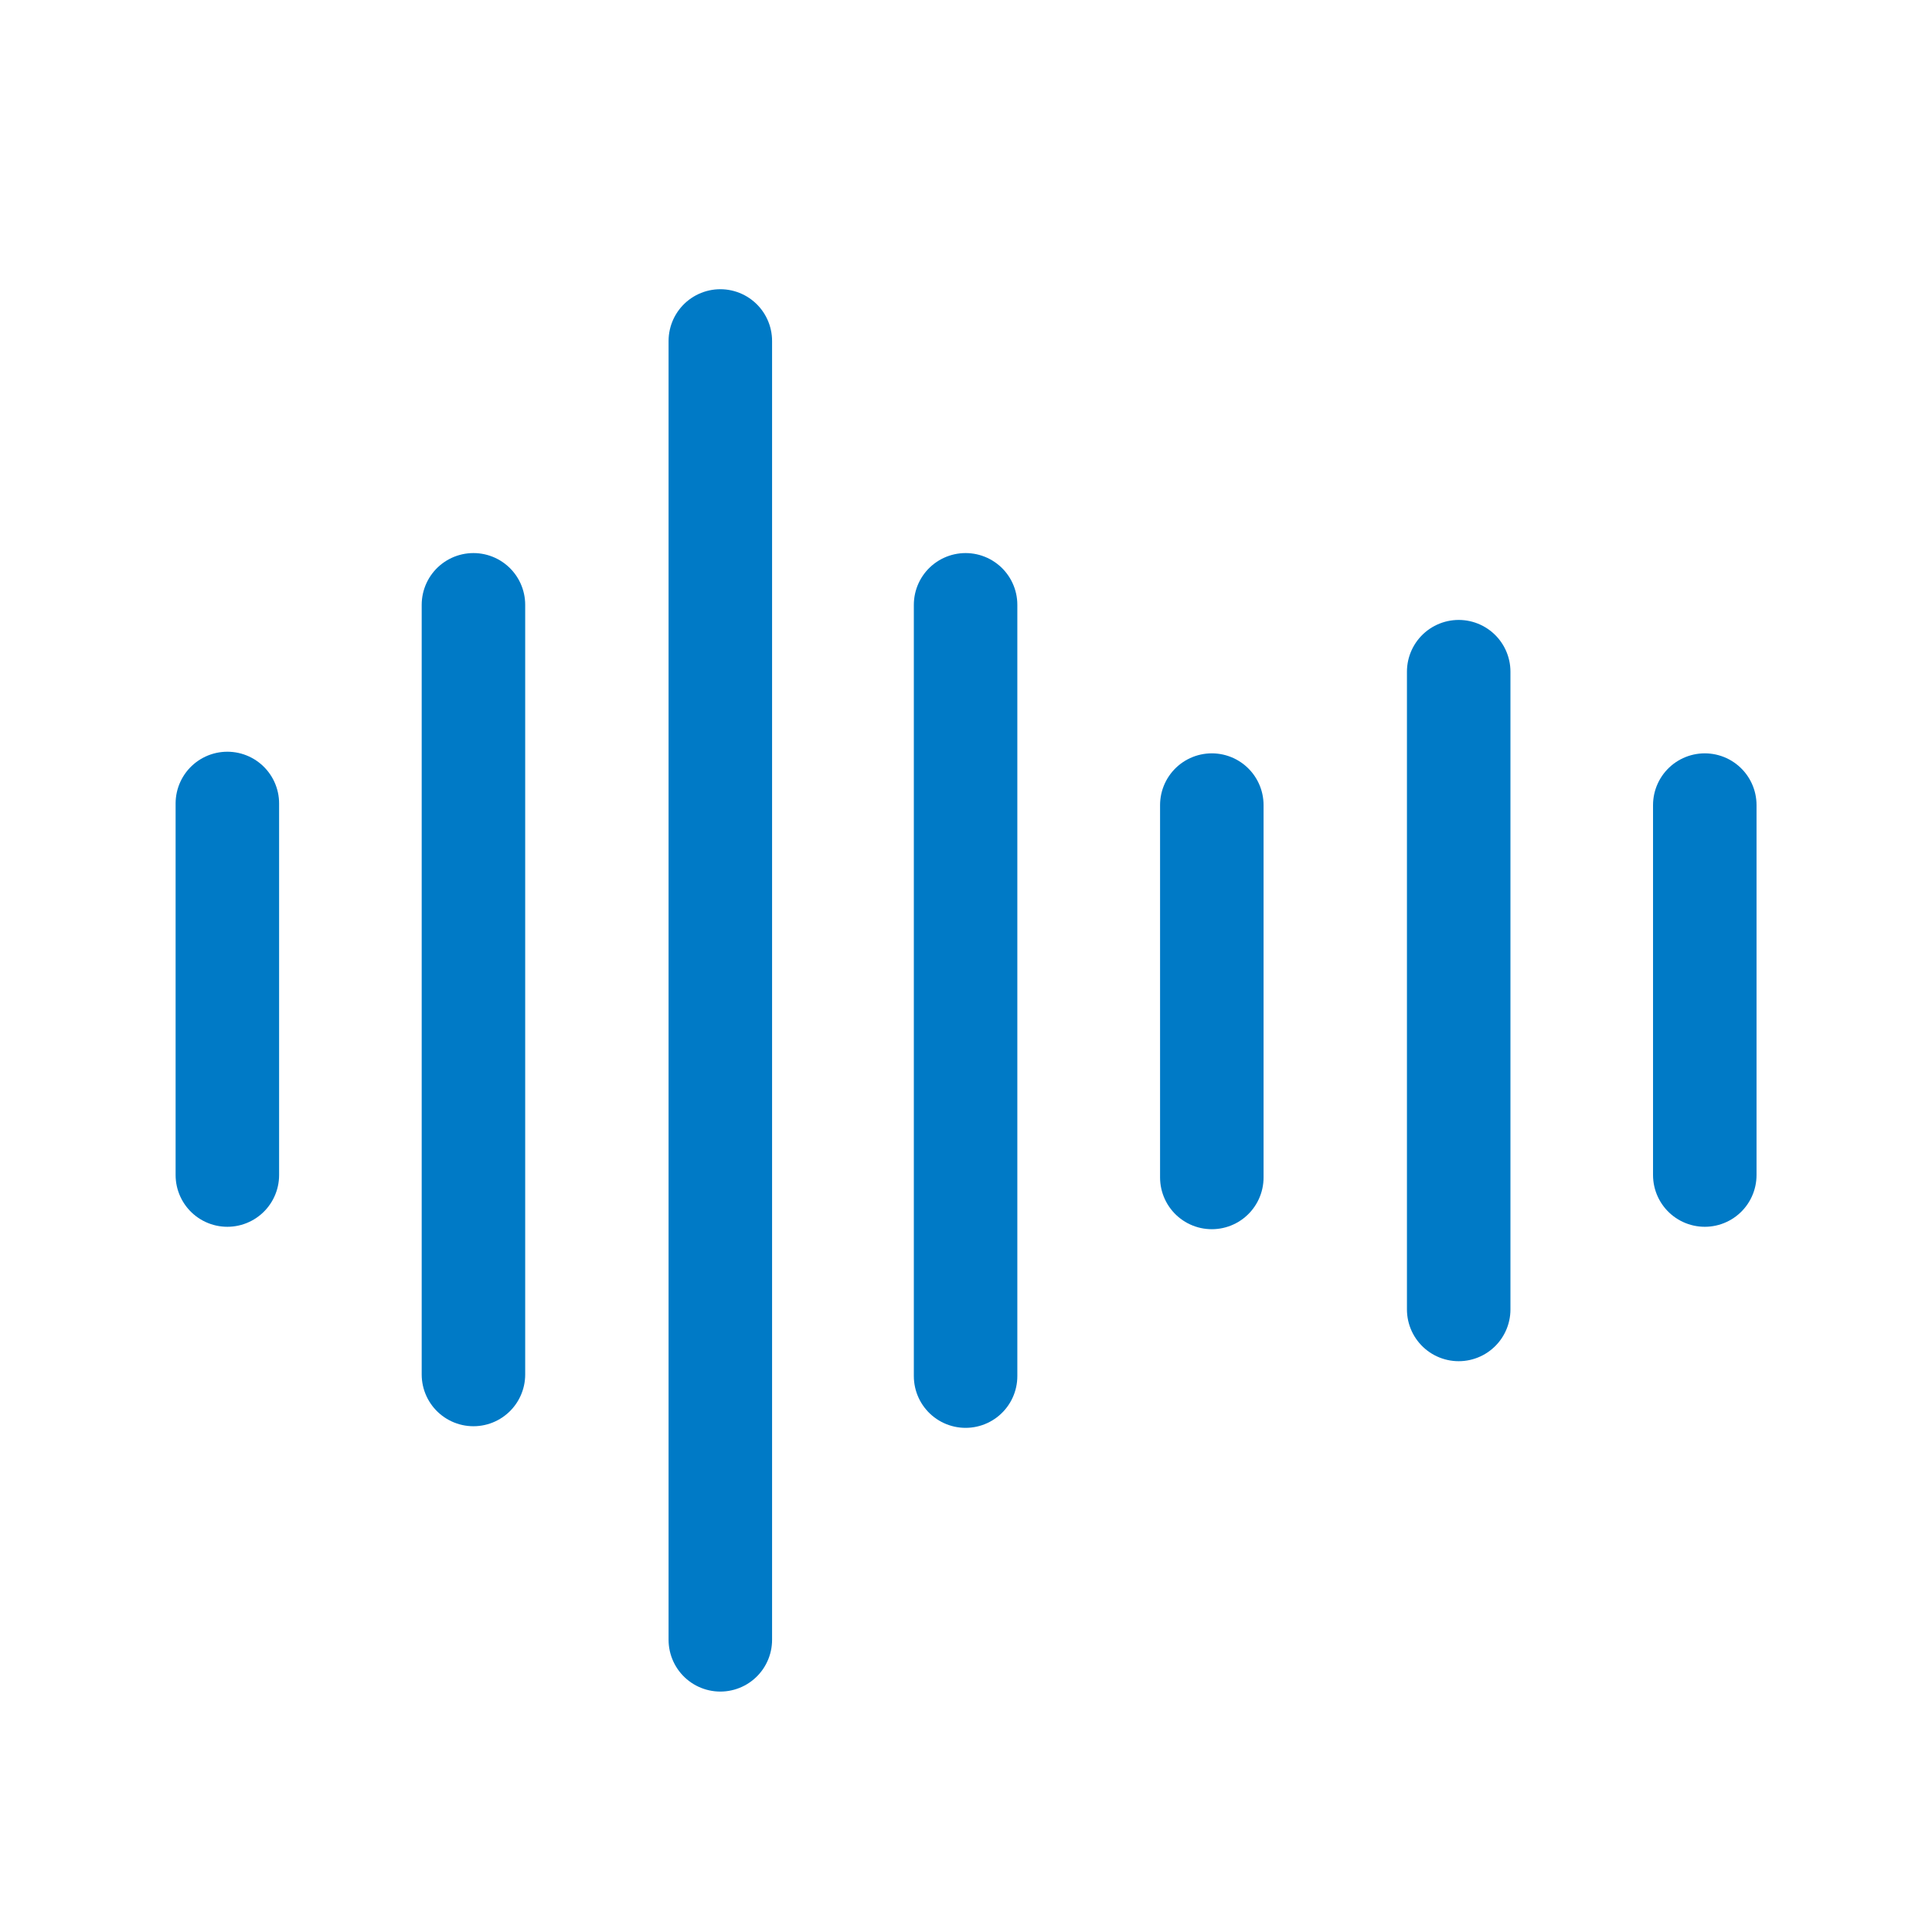
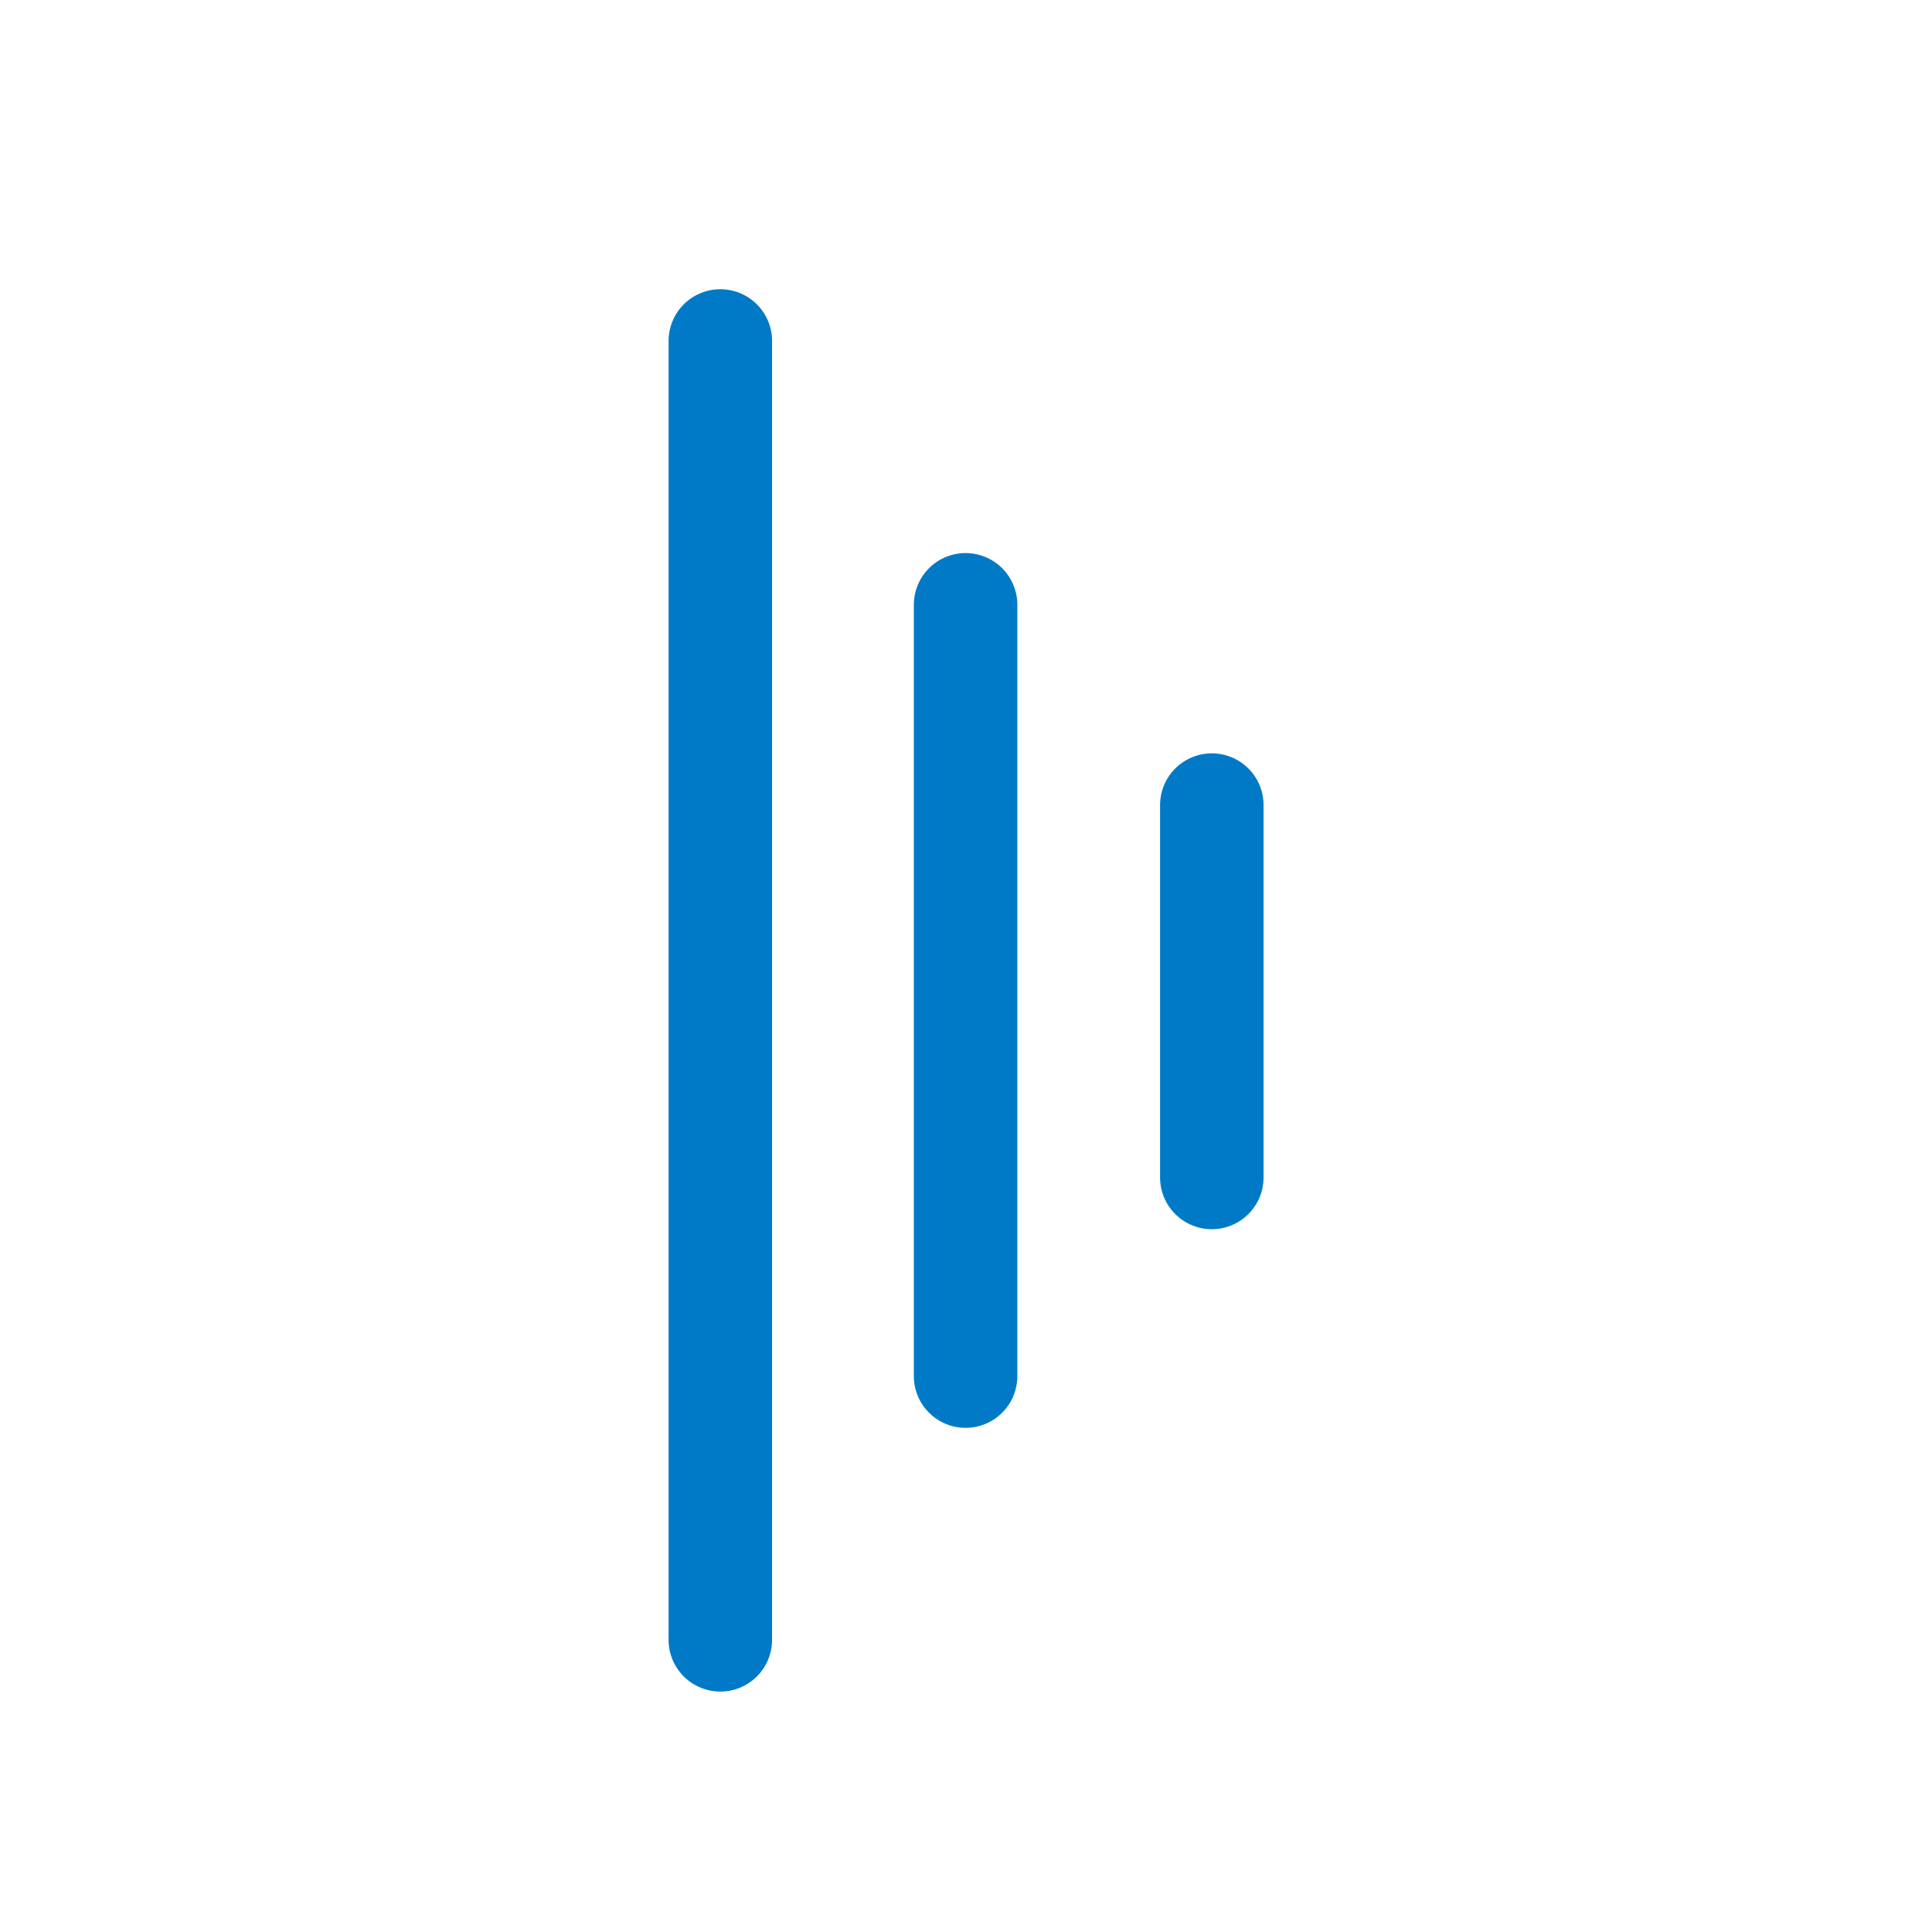
<svg xmlns="http://www.w3.org/2000/svg" width="56" height="56" viewBox="0 0 56 56" fill="none">
-   <path d="M6.59 23.289V34.059" stroke="#007AC6" stroke-width="3" stroke-miterlimit="10" stroke-linecap="round" />
-   <path d="M13.723 17.531V39.84" stroke="#007AC6" stroke-width="3" stroke-miterlimit="10" stroke-linecap="round" />
  <path d="M20.879 9.883V47.531" stroke="#007AC6" stroke-width="3" stroke-miterlimit="10" stroke-linecap="round" />
  <path d="M27.988 17.531V39.887" stroke="#007AC6" stroke-width="3" stroke-miterlimit="10" stroke-linecap="round" />
  <path d="M35.125 23.336V34.129" stroke="#007AC6" stroke-width="3" stroke-miterlimit="10" stroke-linecap="round" />
-   <path d="M42.281 19.469V37.955" stroke="#007AC6" stroke-width="3" stroke-miterlimit="10" stroke-linecap="round" />
-   <path d="M49.414 23.336V34.059" stroke="#007AC6" stroke-width="3" stroke-miterlimit="10" stroke-linecap="round" />
</svg>